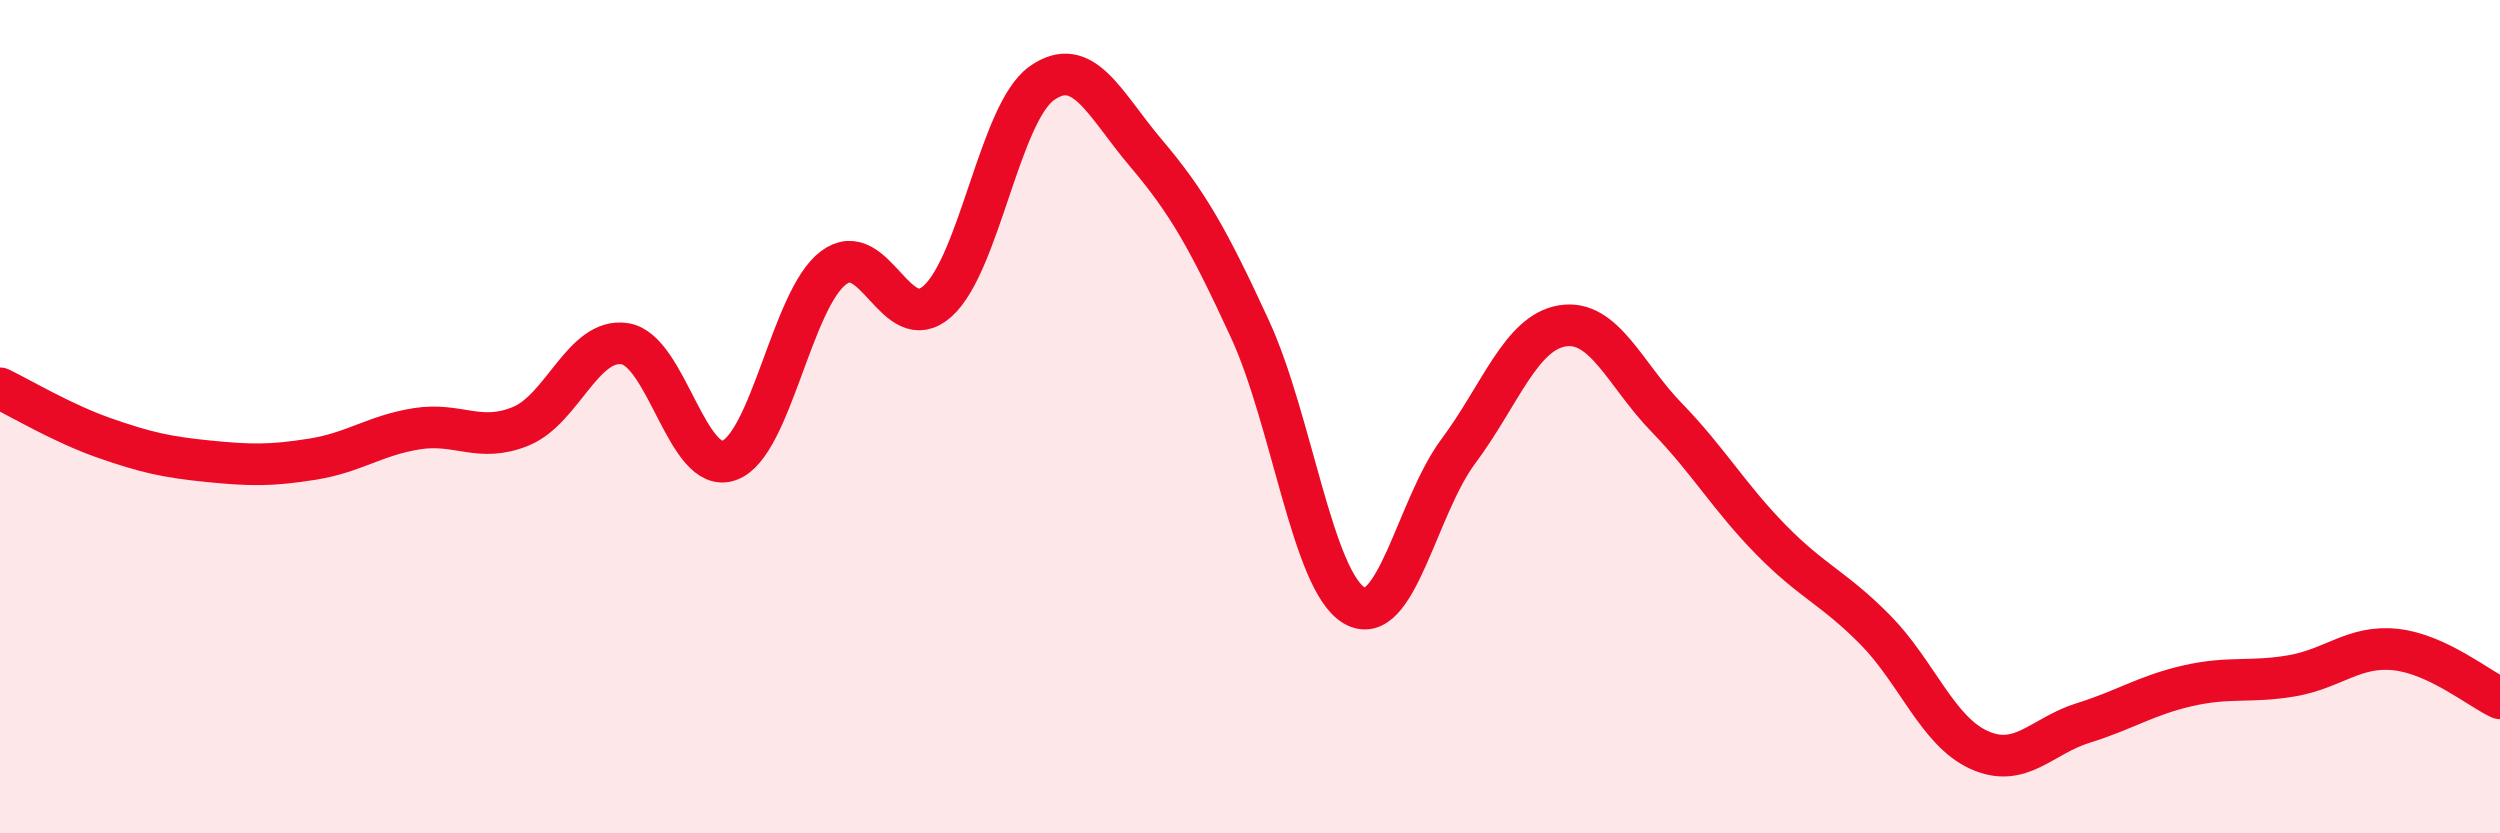
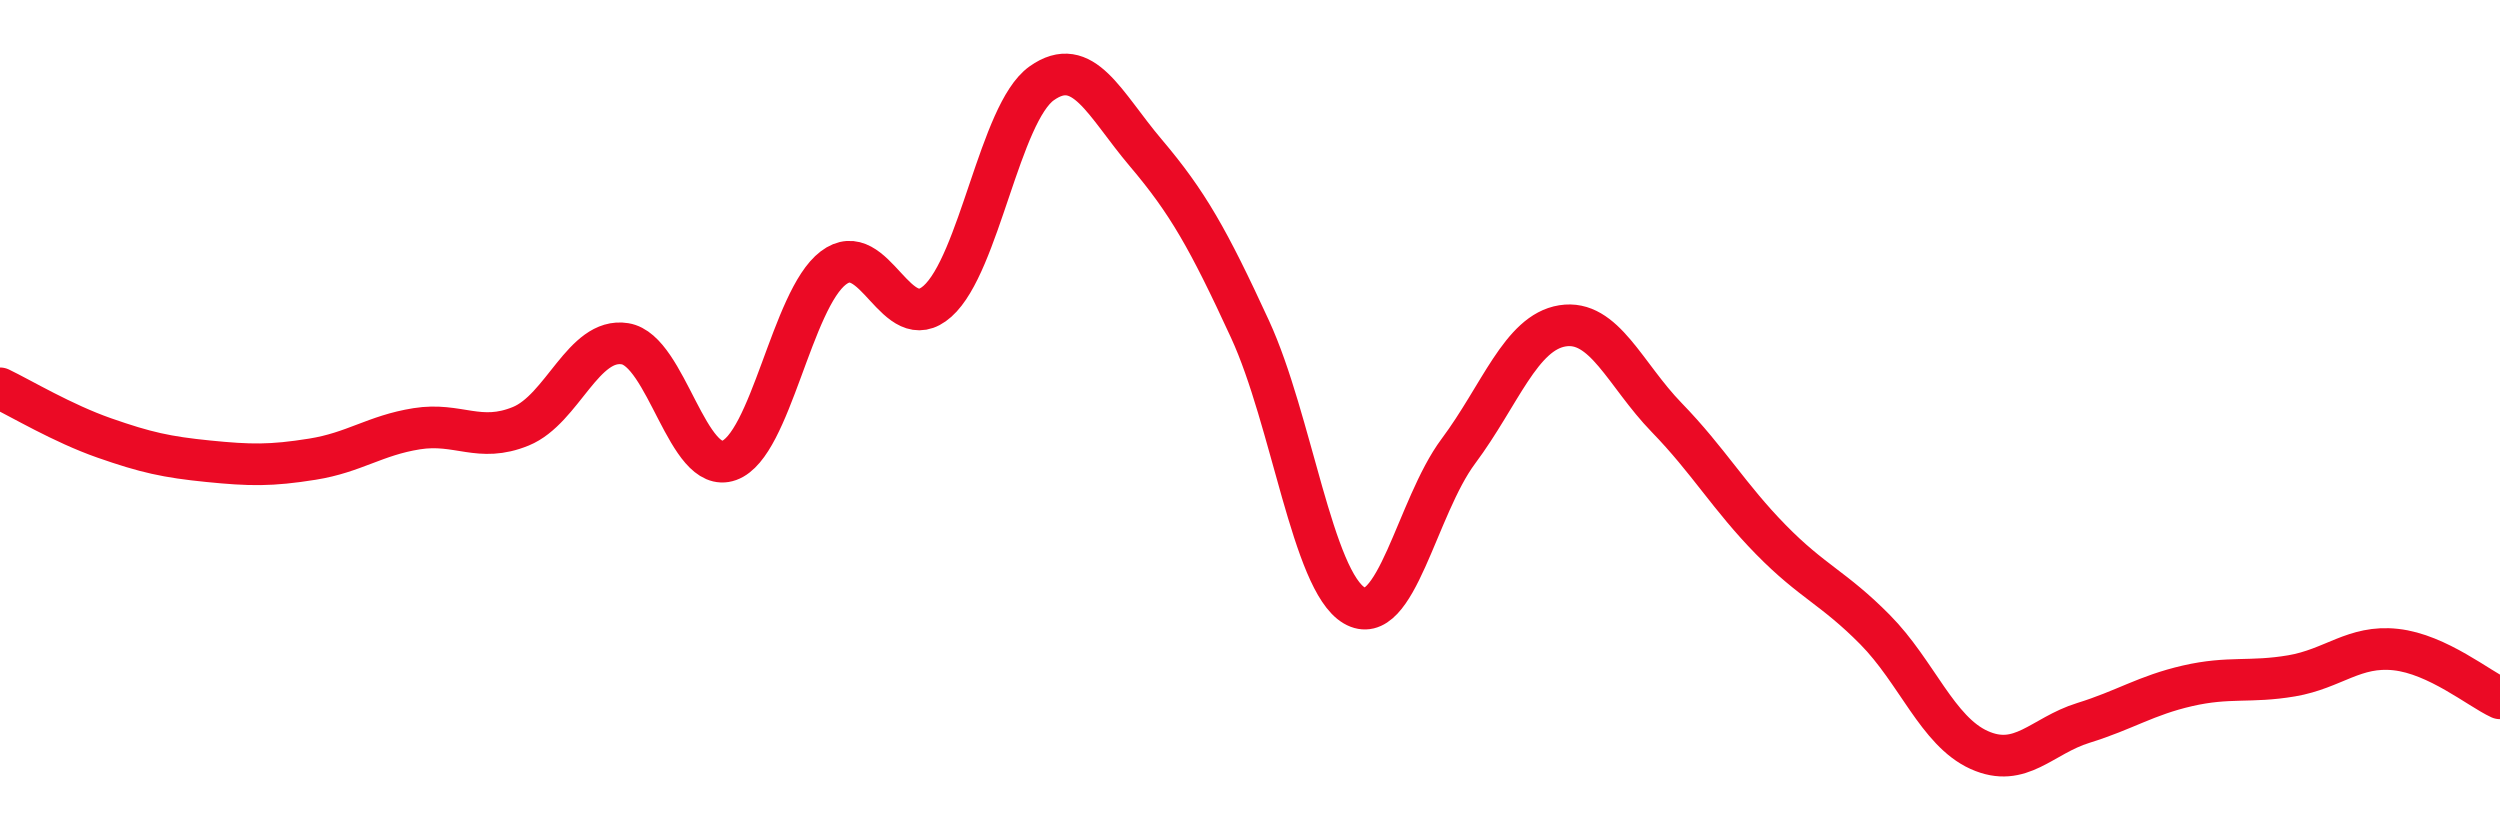
<svg xmlns="http://www.w3.org/2000/svg" width="60" height="20" viewBox="0 0 60 20">
-   <path d="M 0,9.32 C 0.5,9.56 1.5,10.16 2.5,10.51 C 3.5,10.86 4,10.97 5,11.07 C 6,11.17 6.5,11.18 7.5,11.02 C 8.5,10.86 9,10.45 10,10.29 C 11,10.13 11.5,10.64 12.5,10.23 C 13.5,9.82 14,8.09 15,8.25 C 16,8.41 16.5,11.41 17.5,11.05 C 18.5,10.69 19,7.19 20,6.43 C 21,5.67 21.5,8.12 22.5,7.23 C 23.5,6.34 24,2.71 25,2 C 26,1.29 26.5,2.49 27.5,3.67 C 28.5,4.85 29,5.73 30,7.9 C 31,10.07 31.5,13.94 32.5,14.53 C 33.5,15.12 34,12.17 35,10.83 C 36,9.49 36.5,7.98 37.5,7.82 C 38.5,7.66 39,8.99 40,10.02 C 41,11.05 41.5,11.93 42.5,12.95 C 43.5,13.97 44,14.1 45,15.11 C 46,16.12 46.5,17.55 47.5,18 C 48.5,18.45 49,17.66 50,17.35 C 51,17.04 51.5,16.69 52.5,16.46 C 53.5,16.23 54,16.39 55,16.22 C 56,16.05 56.5,15.48 57.5,15.59 C 58.5,15.7 59.5,16.53 60,16.76L60 20L0 20Z" fill="#EB0A25" opacity="0.1" stroke-linecap="round" stroke-linejoin="round" />
  <path d="M 0,9.32 C 0.5,9.56 1.5,10.16 2.5,10.51 C 3.5,10.86 4,10.97 5,11.07 C 6,11.17 6.5,11.18 7.5,11.02 C 8.5,10.86 9,10.45 10,10.29 C 11,10.13 11.5,10.64 12.5,10.23 C 13.5,9.82 14,8.09 15,8.25 C 16,8.41 16.5,11.41 17.5,11.05 C 18.5,10.69 19,7.19 20,6.43 C 21,5.67 21.5,8.12 22.5,7.23 C 23.5,6.34 24,2.71 25,2 C 26,1.29 26.5,2.49 27.5,3.67 C 28.5,4.85 29,5.73 30,7.9 C 31,10.07 31.5,13.94 32.5,14.53 C 33.5,15.12 34,12.17 35,10.83 C 36,9.49 36.5,7.98 37.5,7.82 C 38.5,7.66 39,8.99 40,10.02 C 41,11.05 41.5,11.93 42.5,12.95 C 43.5,13.97 44,14.1 45,15.11 C 46,16.12 46.5,17.55 47.5,18 C 48.5,18.45 49,17.66 50,17.35 C 51,17.04 51.5,16.69 52.5,16.46 C 53.5,16.23 54,16.39 55,16.22 C 56,16.05 56.5,15.48 57.5,15.59 C 58.5,15.7 59.5,16.53 60,16.76" stroke="#EB0A25" stroke-width="1" fill="none" stroke-linecap="round" stroke-linejoin="round" />
</svg>